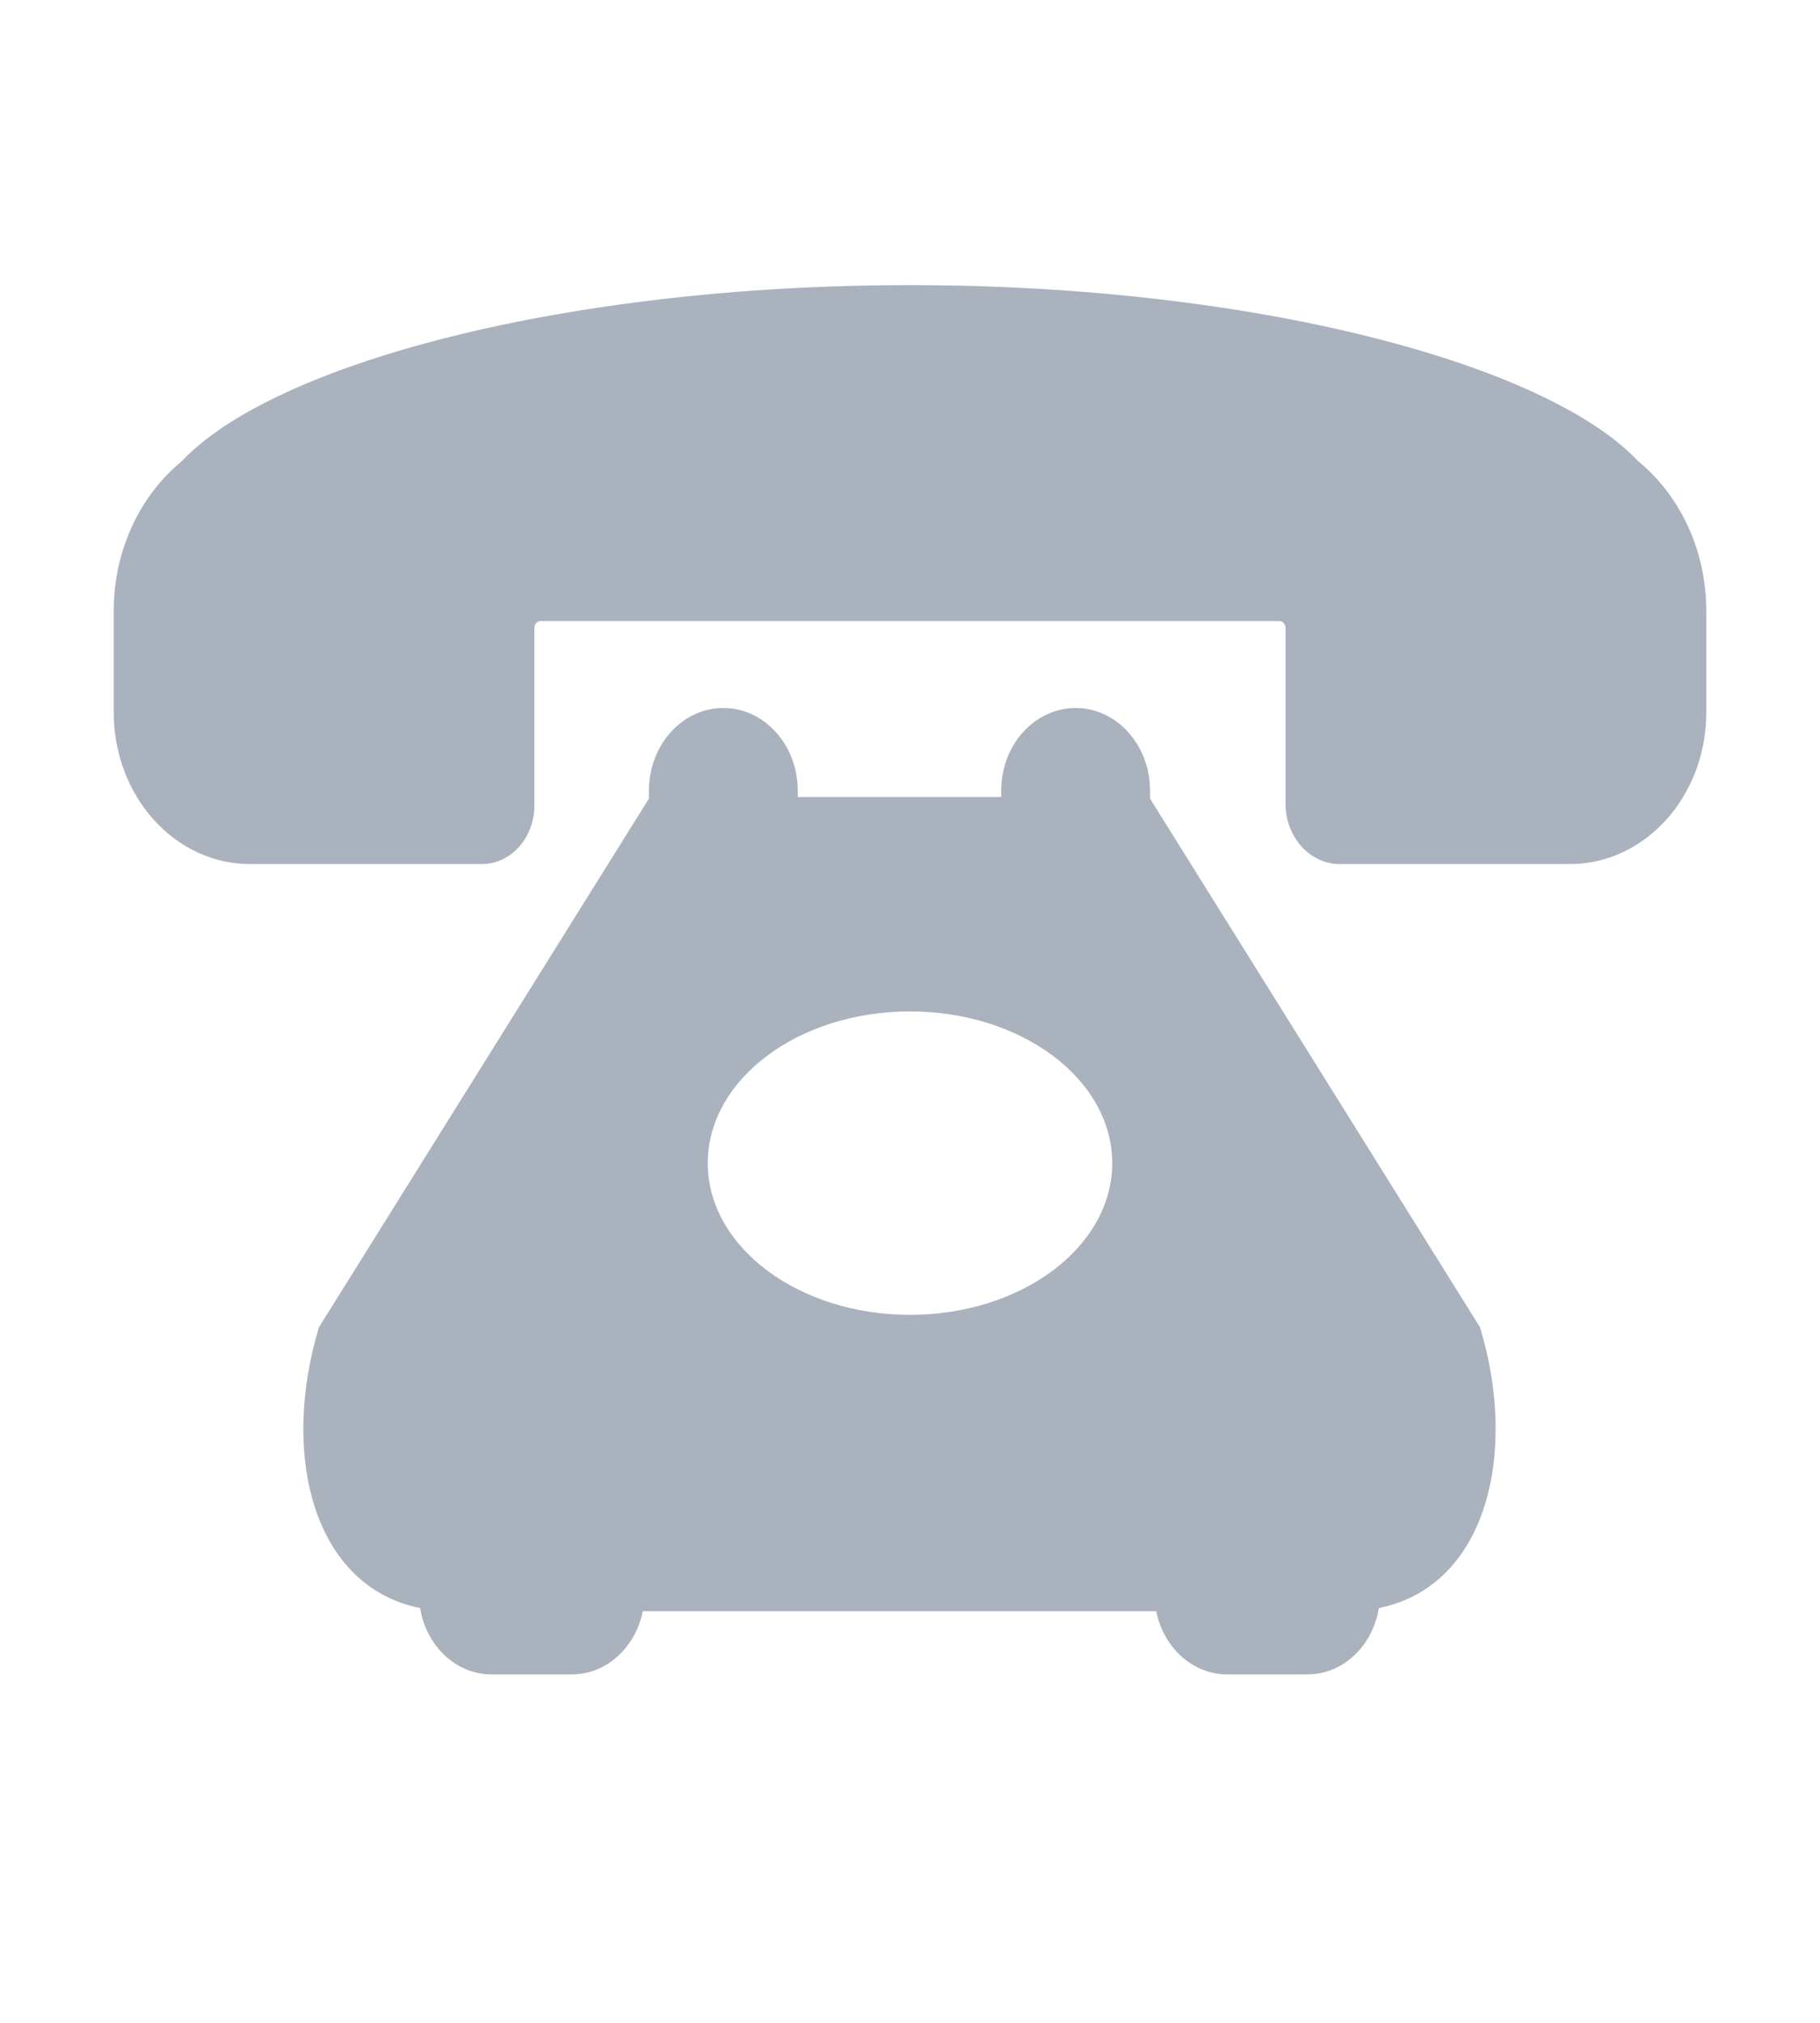
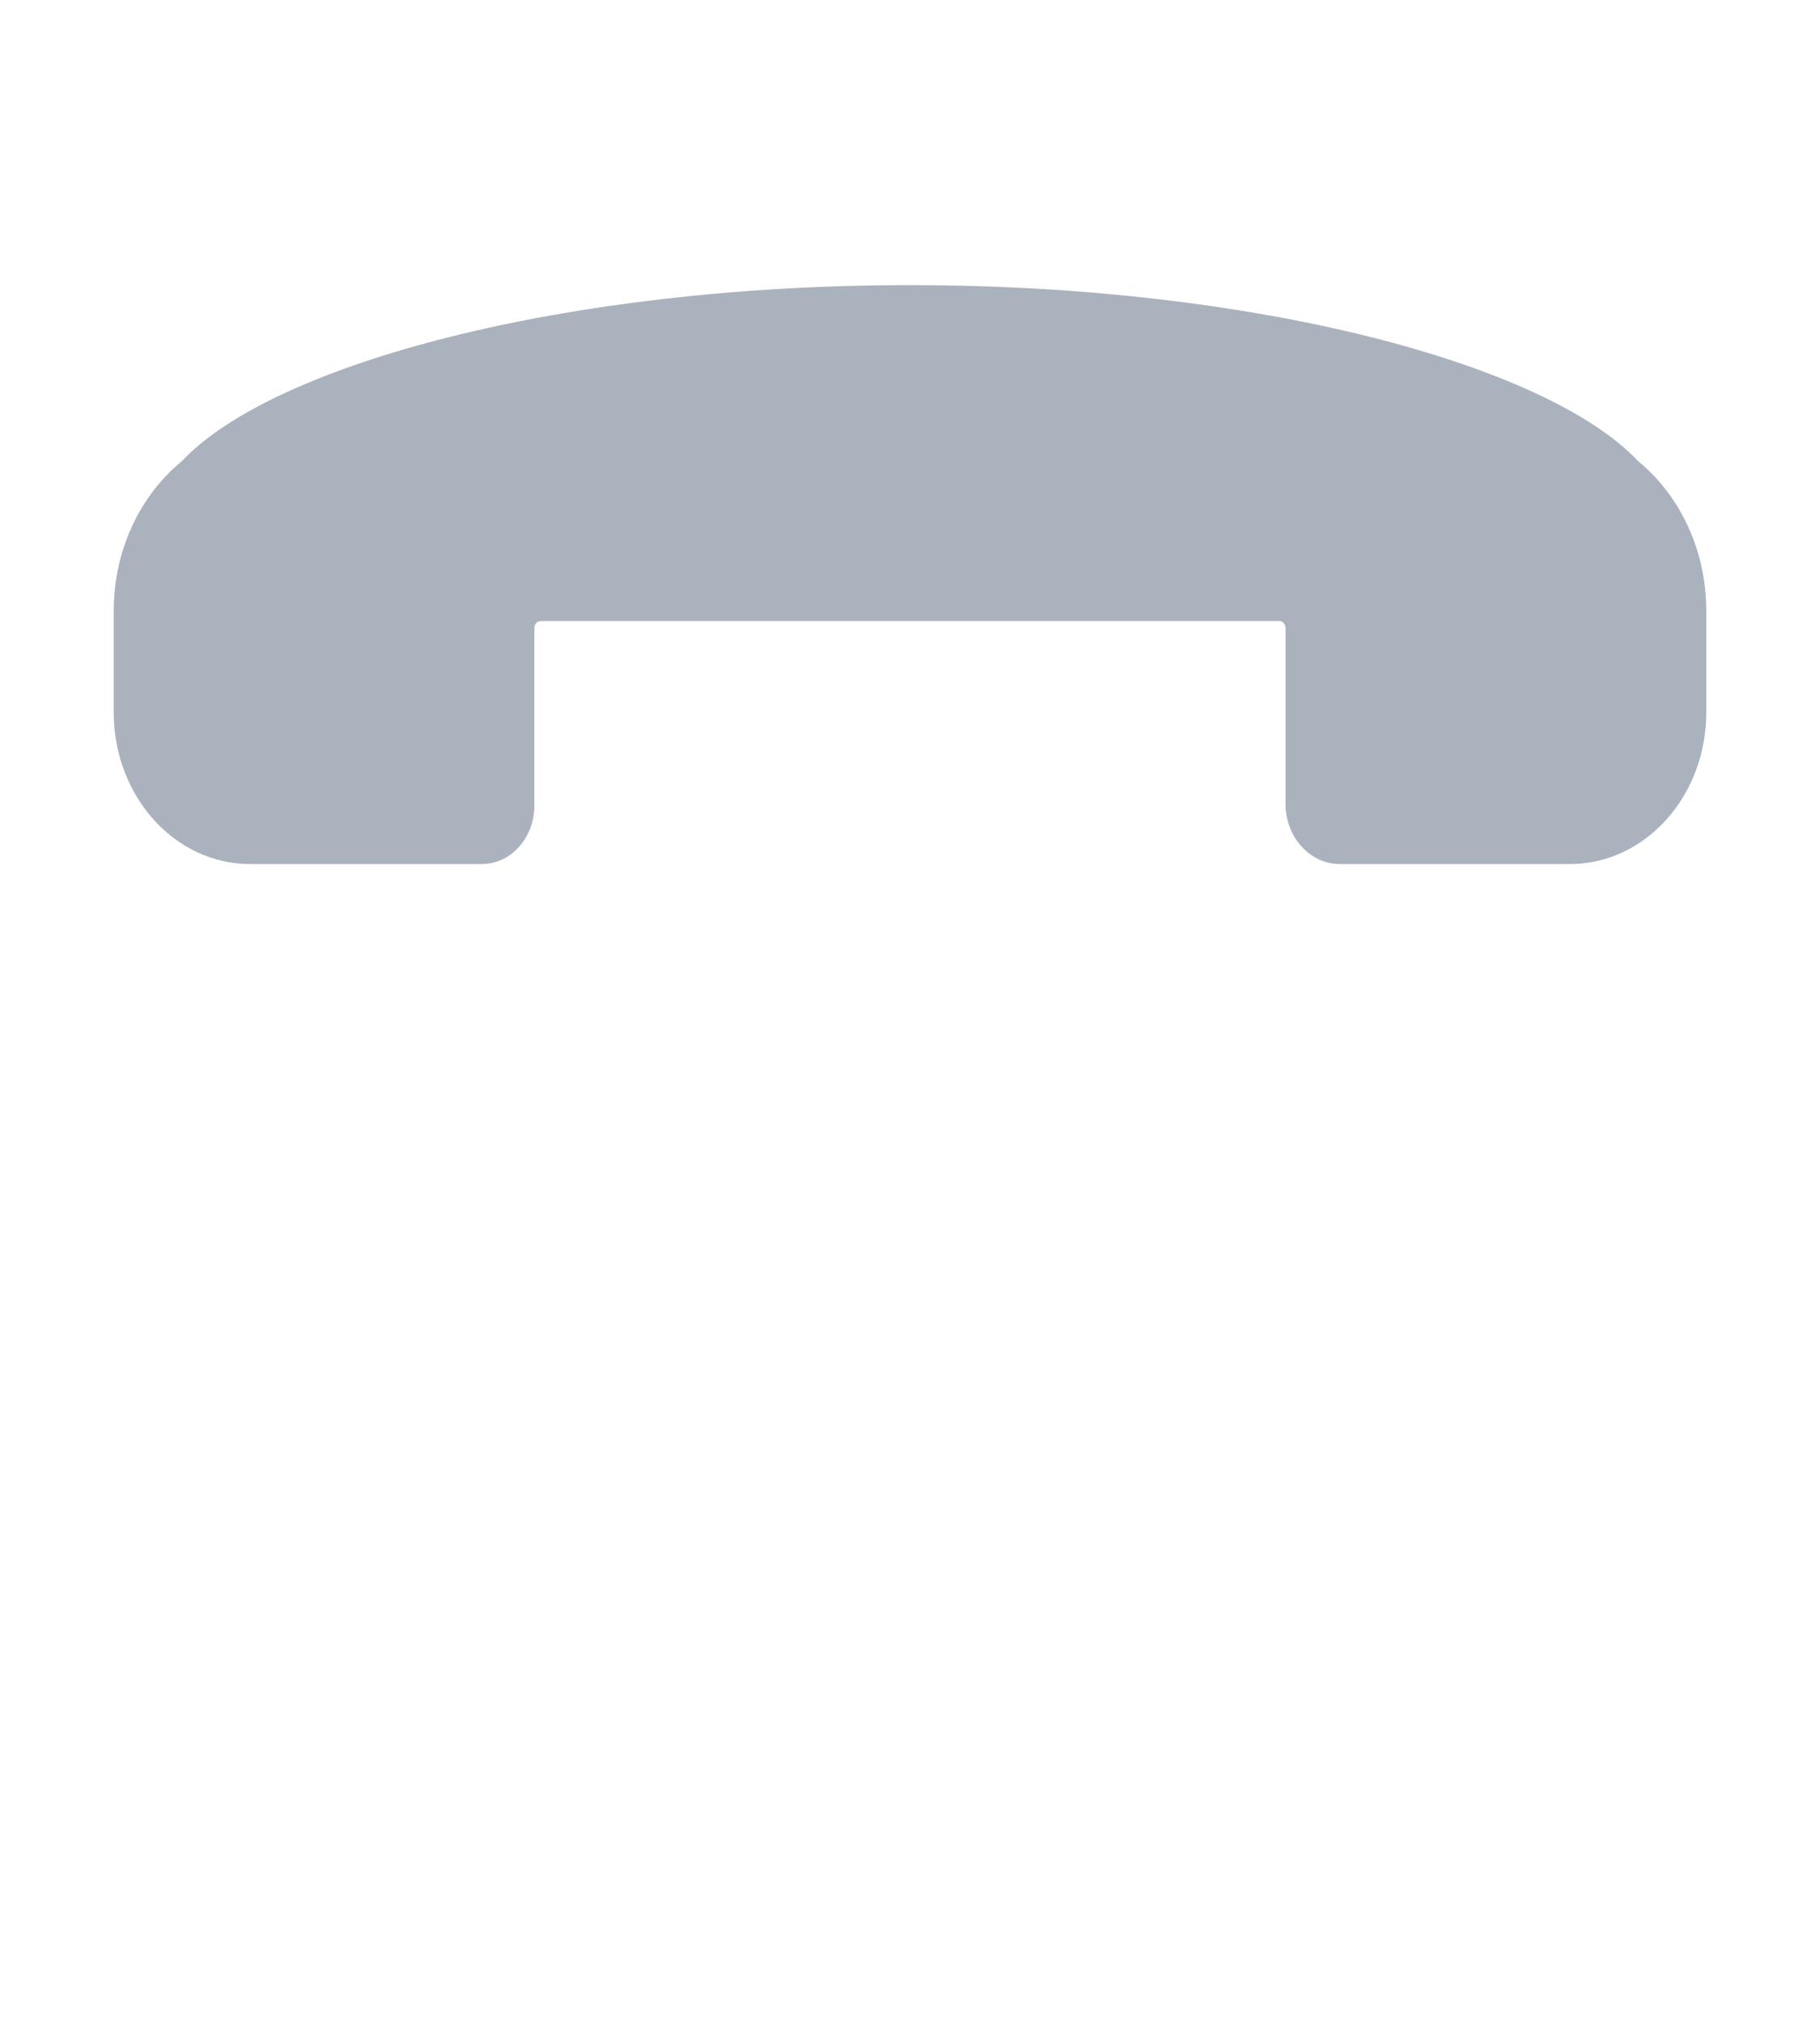
<svg xmlns="http://www.w3.org/2000/svg" fill="none" viewBox="0 0 18 20" class="design-iconfont">
  <path d="M16.203 4.561C16.201 4.559 16.2 4.558 16.198 4.556C15.292 3.598 12.413 2.819 9 2.819C5.587 2.819 2.708 3.598 1.802 4.556C1.801 4.558 1.799 4.559 1.797 4.561C1.39 4.895 1.125 5.433 1.125 6.039V7.045C1.125 7.872 1.729 8.543 2.473 8.543H4.765C5.052 8.543 5.285 8.284 5.285 7.965V6.21C5.285 6.171 5.313 6.14 5.348 6.14H12.652C12.686 6.14 12.714 6.171 12.714 6.21V7.947C12.714 8.276 12.955 8.543 13.251 8.543H15.527C16.271 8.543 16.875 7.872 16.875 7.045V6.039C16.875 5.433 16.61 4.895 16.203 4.561V4.561Z" fill="#AAB2BD" />
-   <path fill-rule="evenodd" clip-rule="evenodd" d="M11.374 7.818V7.896L14.637 13.122C15.017 14.368 14.704 15.684 13.637 15.899C13.577 16.272 13.284 16.555 12.931 16.555H12.136C11.793 16.555 11.506 16.287 11.435 15.93H6.357C6.286 16.287 5.999 16.555 5.656 16.555H4.861C4.508 16.555 4.215 16.272 4.155 15.899C3.088 15.684 2.775 14.368 3.155 13.122L6.418 7.896V7.818C6.418 7.366 6.747 7 7.154 7C7.56 7 7.89 7.366 7.89 7.818V7.88H9.902V7.818C9.902 7.366 10.232 7 10.638 7C11.045 7 11.374 7.366 11.374 7.818ZM9 13C10.105 13 11 12.328 11 11.5C11 10.672 10.105 10 9 10C7.895 10 7 10.672 7 11.5C7 12.328 7.895 13 9 13Z" fill="#AAB2BD" />
</svg>